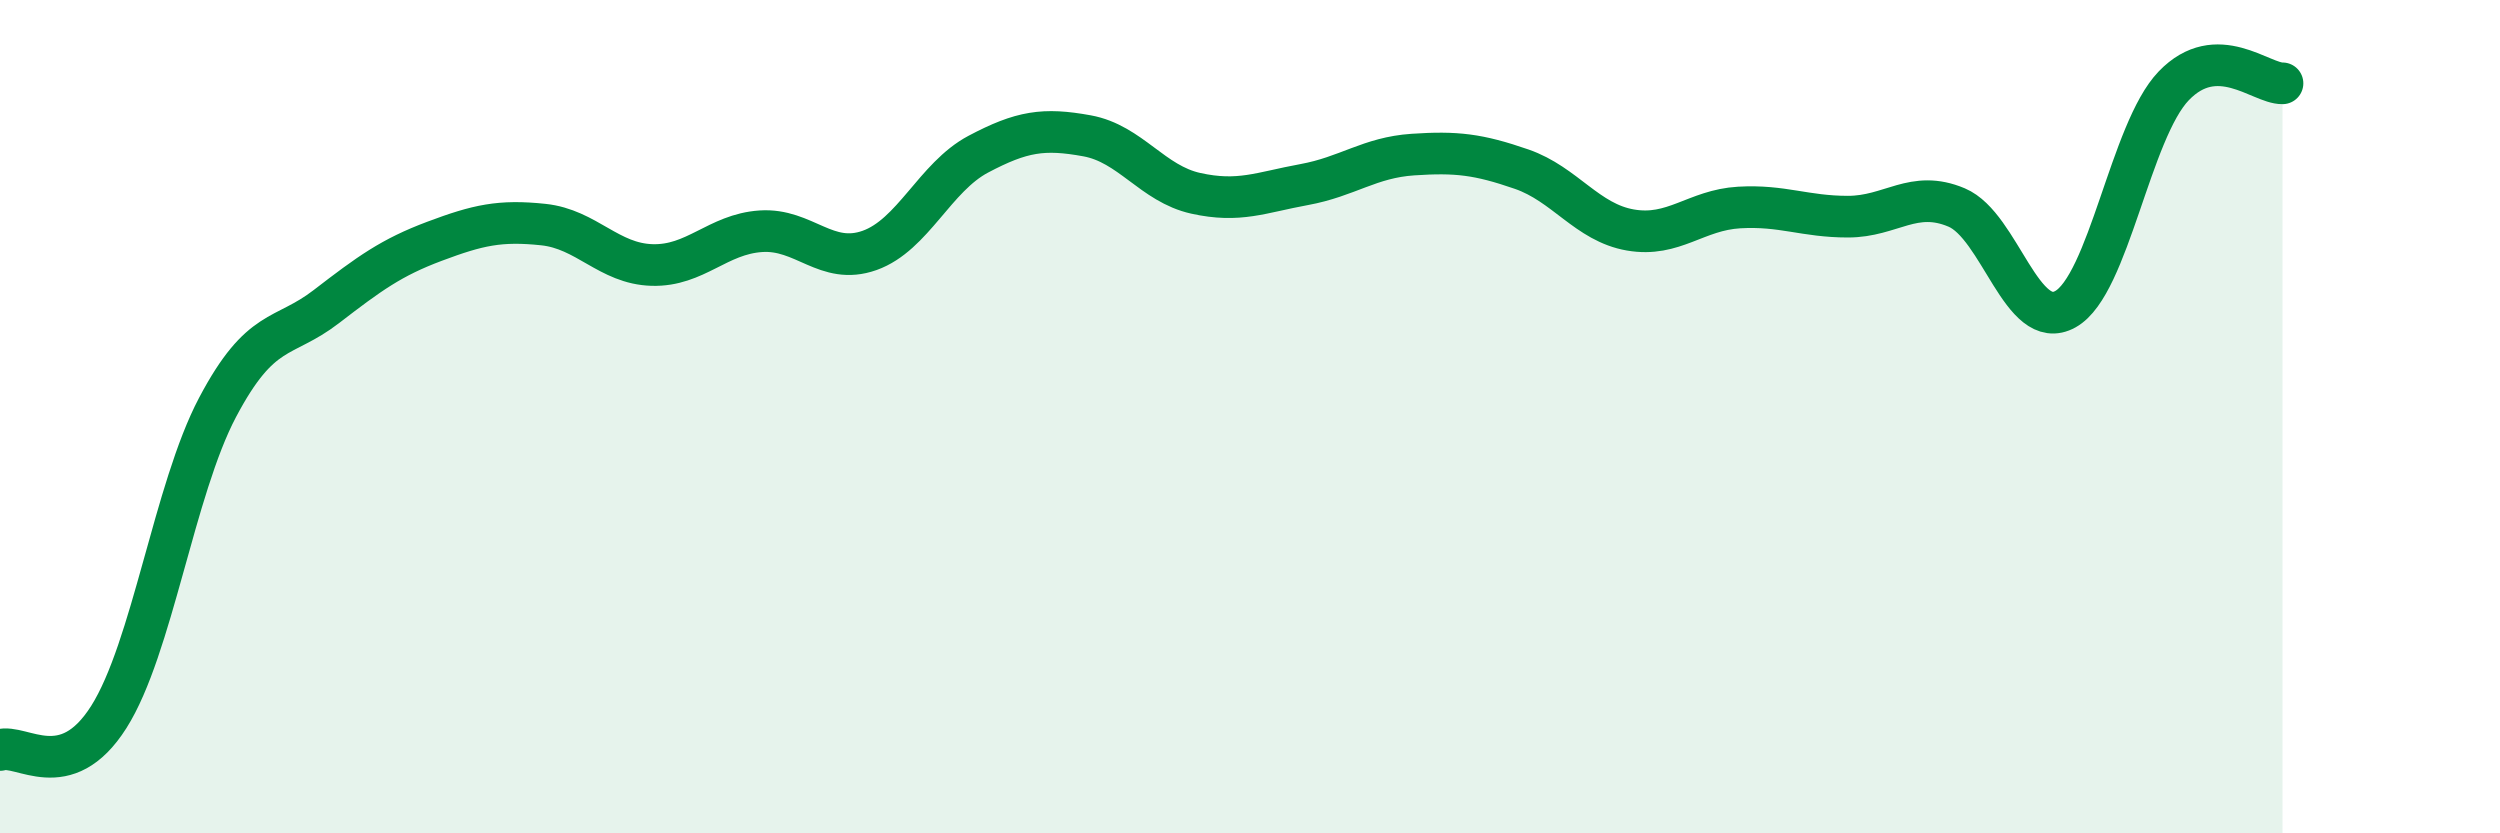
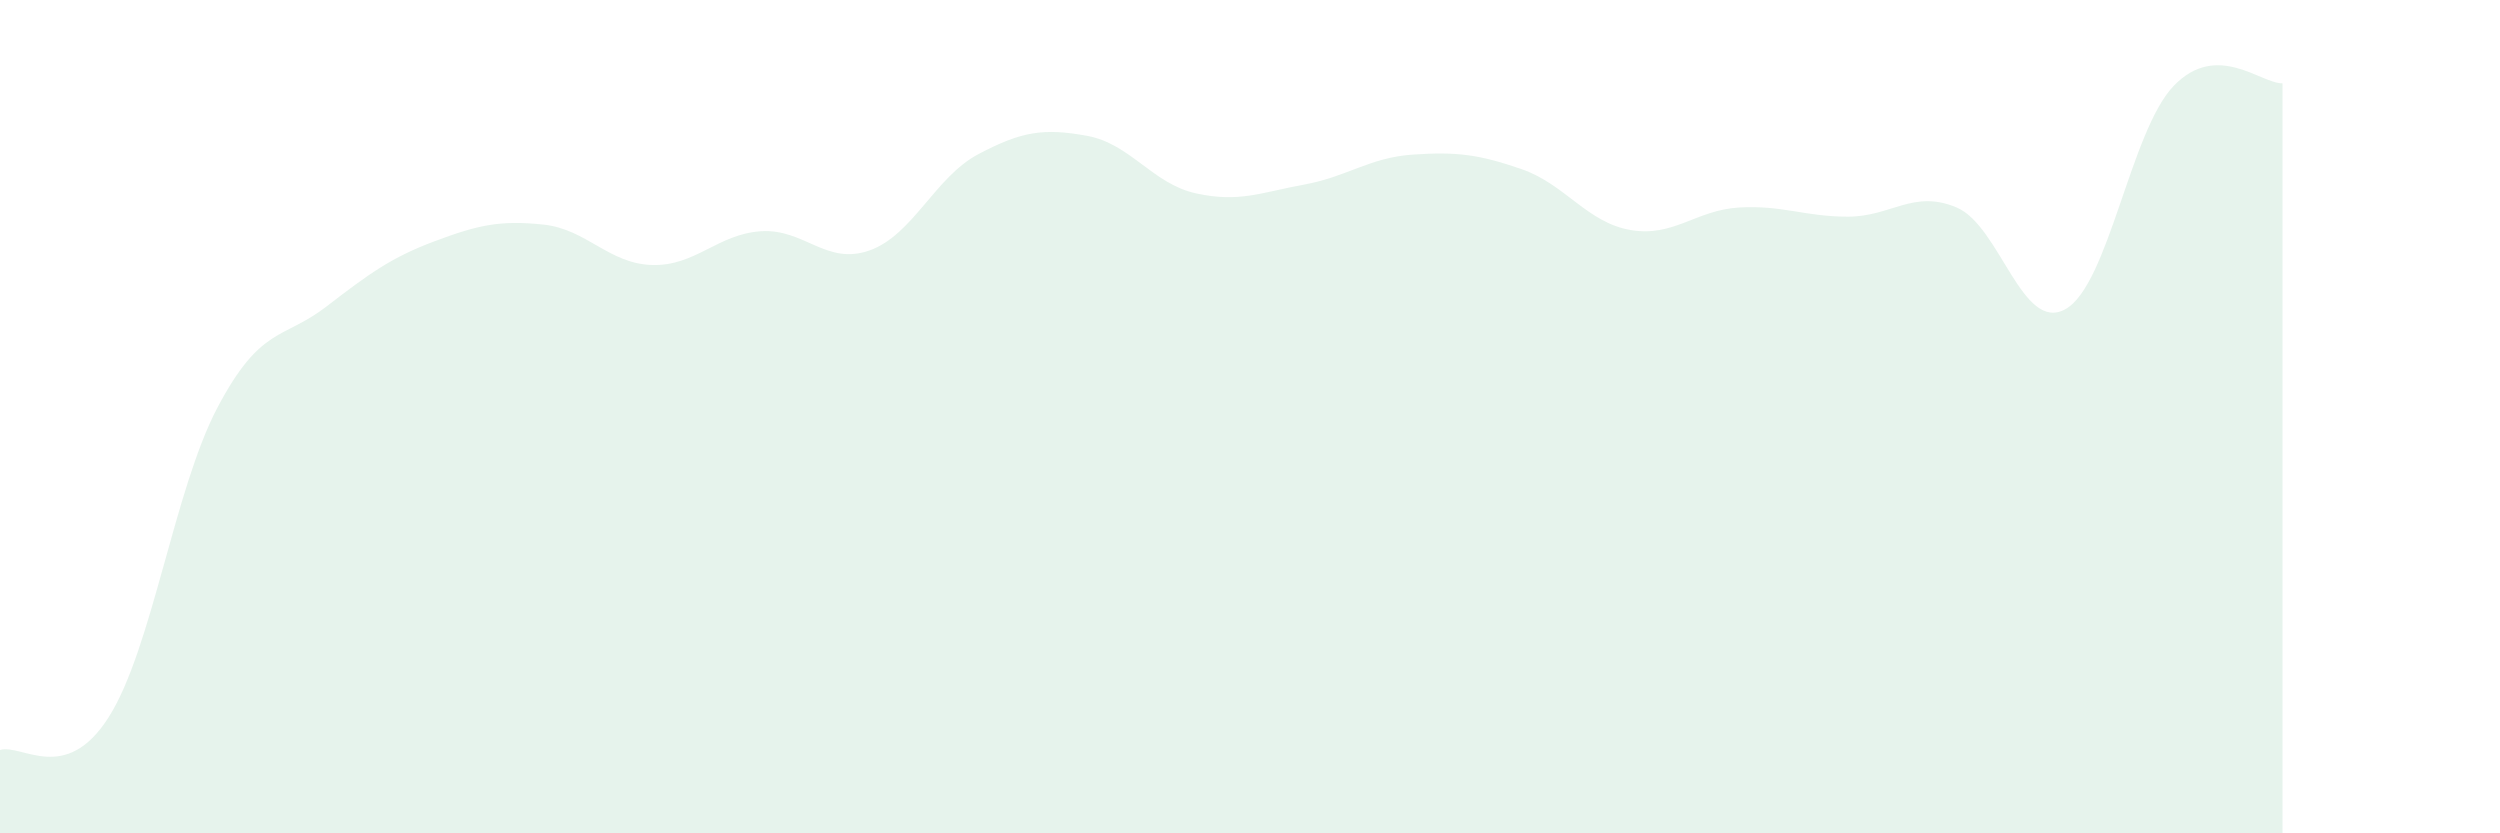
<svg xmlns="http://www.w3.org/2000/svg" width="60" height="20" viewBox="0 0 60 20">
  <path d="M 0,18 C 0.52,17.84 1.57,18.85 2.61,17.21 C 3.65,15.57 4.18,11.75 5.22,9.78 C 6.26,7.81 6.79,8.16 7.83,7.36 C 8.87,6.56 9.39,6.18 10.43,5.79 C 11.47,5.4 12,5.28 13.04,5.39 C 14.08,5.5 14.61,6.33 15.65,6.36 C 16.69,6.39 17.22,5.62 18.26,5.55 C 19.3,5.48 19.83,6.38 20.87,6.01 C 21.91,5.64 22.44,4.25 23.48,3.7 C 24.52,3.15 25.05,3.07 26.09,3.26 C 27.13,3.45 27.66,4.41 28.7,4.64 C 29.74,4.87 30.26,4.62 31.3,4.43 C 32.34,4.24 32.87,3.78 33.91,3.71 C 34.95,3.64 35.48,3.7 36.52,4.06 C 37.56,4.42 38.09,5.34 39.13,5.52 C 40.17,5.7 40.7,5.04 41.74,4.98 C 42.78,4.92 43.31,5.2 44.35,5.2 C 45.39,5.2 45.92,4.54 46.96,4.98 C 48,5.42 48.53,8 49.57,7.42 C 50.61,6.84 51.13,3.14 52.17,2.06 C 53.21,0.98 54.26,2.01 54.78,2L54.78 20L0 20Z" fill="#008740" opacity="0.1" stroke-linecap="round" stroke-linejoin="round" />
-   <path d="M 0,18 C 0.52,17.84 1.57,18.85 2.61,17.21 C 3.65,15.57 4.18,11.75 5.22,9.78 C 6.26,7.81 6.79,8.16 7.83,7.36 C 8.87,6.56 9.39,6.18 10.43,5.79 C 11.47,5.4 12,5.28 13.04,5.39 C 14.08,5.5 14.61,6.33 15.65,6.36 C 16.69,6.39 17.22,5.62 18.26,5.55 C 19.3,5.48 19.83,6.38 20.87,6.01 C 21.91,5.64 22.44,4.25 23.48,3.7 C 24.52,3.15 25.05,3.07 26.09,3.26 C 27.13,3.45 27.66,4.41 28.7,4.64 C 29.74,4.87 30.26,4.62 31.3,4.43 C 32.34,4.24 32.87,3.78 33.91,3.71 C 34.95,3.64 35.48,3.7 36.52,4.06 C 37.56,4.42 38.09,5.34 39.13,5.52 C 40.17,5.7 40.7,5.04 41.74,4.98 C 42.78,4.92 43.31,5.2 44.35,5.2 C 45.39,5.2 45.92,4.54 46.96,4.98 C 48,5.42 48.53,8 49.57,7.42 C 50.61,6.84 51.13,3.14 52.17,2.06 C 53.21,0.98 54.26,2.01 54.78,2" stroke="#008740" stroke-width="1" fill="none" stroke-linecap="round" stroke-linejoin="round" />
</svg>